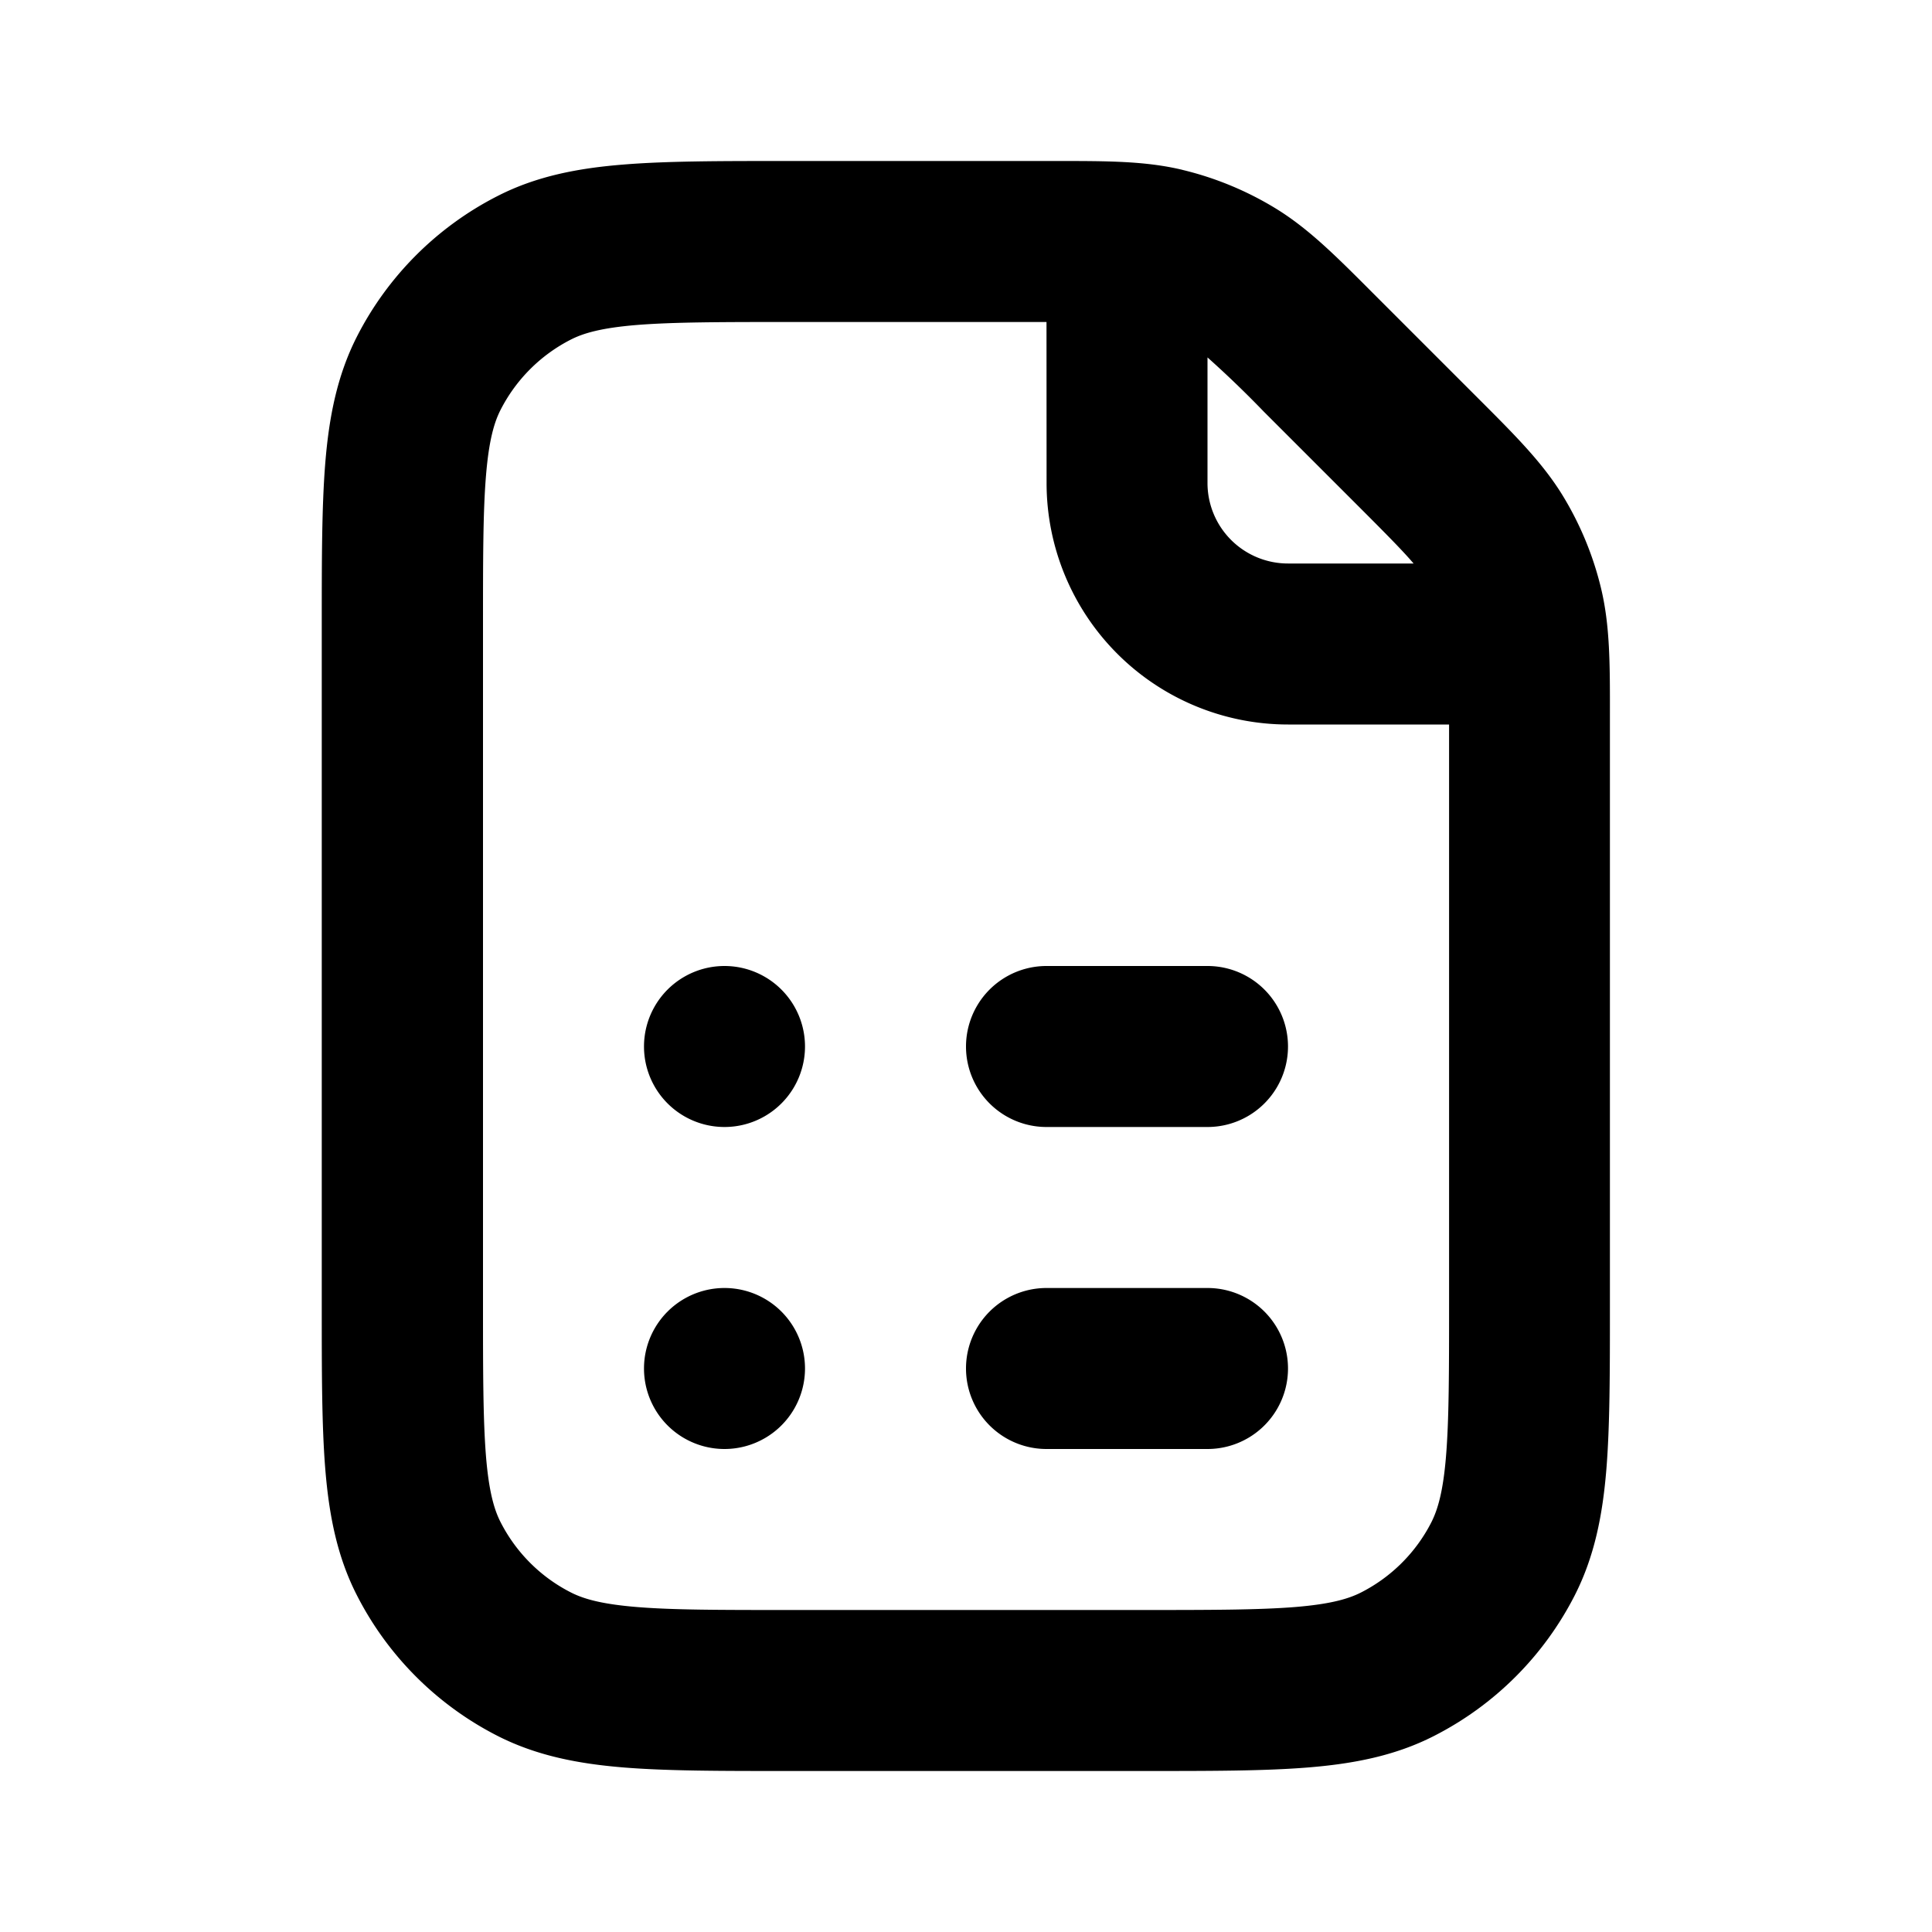
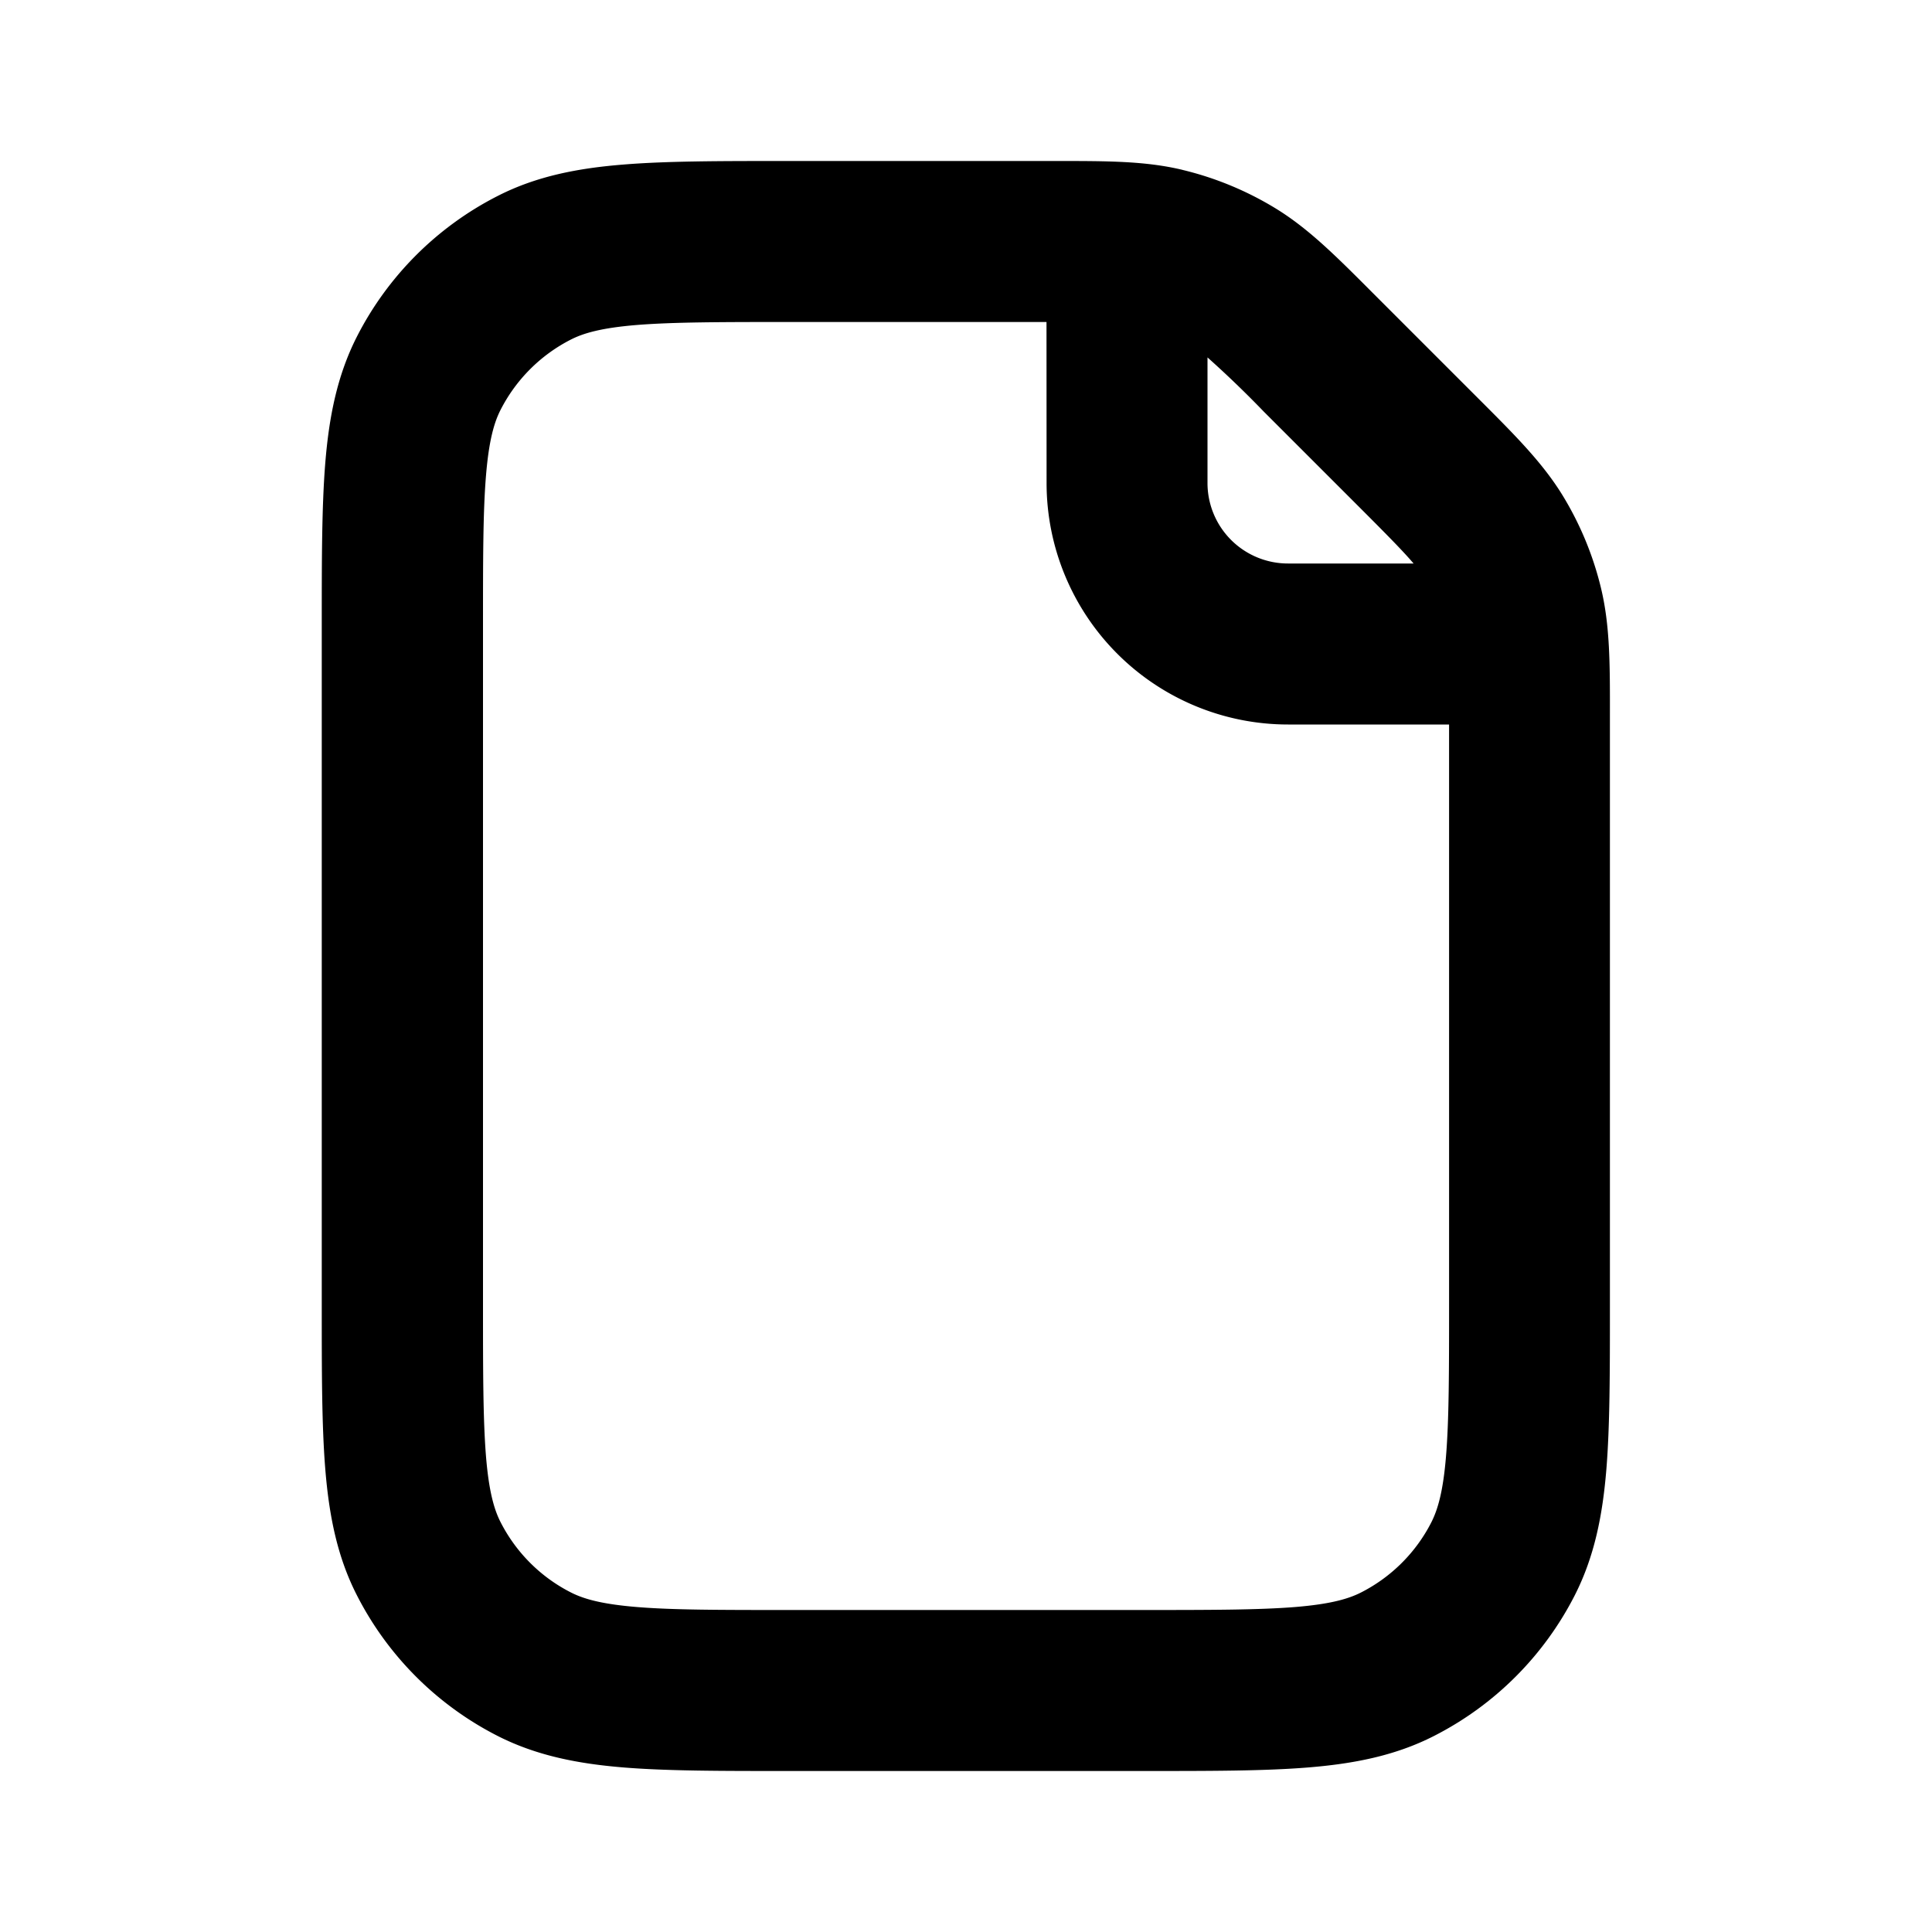
<svg xmlns="http://www.w3.org/2000/svg" width="24" height="24" fill="none">
  <path fill="currentColor" d="M14.691 2.111c.408.098.799.26 1.157.479.406.249.745.588 1.193 1.037l1.332 1.332c.449.449.788.788 1.037 1.193.219.358.381.748.479 1.157.111.463.111.943.11 1.577v7.355c0 .805 0 1.469-.044 2.011-.046.562-.145 1.078-.392 1.564a4 4 0 0 1-1.748 1.748c-.485.248-1.002.346-1.564.392-.542.044-1.205.044-2.011.044H9.757c-.805 0-1.469 0-2.011-.044-.562-.046-1.079-.145-1.565-.392a4 4 0 0 1-1.748-1.748c-.248-.485-.346-1.002-.392-1.564-.044-.542-.044-1.205-.044-2.011V7.759c0-.805 0-1.469.044-2.011.046-.562.145-1.079.392-1.565a4 4 0 0 1 1.748-1.748c.485-.248 1.002-.346 1.565-.391C8.287 2 8.951 2 9.757 2h3.355c.635 0 1.114-.001 1.577.11zM13 4H9.8c-.856 0-1.438.001-1.889.037-.439.036-.662.101-.819.181a2 2 0 0 0-.874.874c-.08.157-.145.38-.181.819C6 6.361 6 6.943 6 7.8v8.4c0 .857.001 1.438.037 1.889.036.439.101.662.181.819.192.377.498.683.874.874.157.08.38.145.819.181C8.361 20 8.944 20 9.8 20h4.4c.856 0 1.439-.001 1.889-.037.439-.036.662-.101.819-.181.377-.192.683-.498.874-.874.079-.157.145-.38.181-.819.037-.45.038-1.033.038-1.889V9h-2a3 3 0 0 1-3-3zm4.56 3c-.12-.142-.312-.338-.673-.699l-1.188-1.188A13 13 0 0 0 15 4.44V6a1 1 0 0 0 1 1z" />
-   <path fill="currentColor" d="M10 13a1 1 0 1 1-2 0 1 1 0 0 1 2 0m3-1a1 1 0 0 0 0 2h2a1 1 0 0 0 0-2zm0 4a1 1 0 0 0 0 2h2a1 1 0 0 0 0-2zm-4 2a1 1 0 1 0 0-2 1 1 0 0 0 0 2" />
</svg>